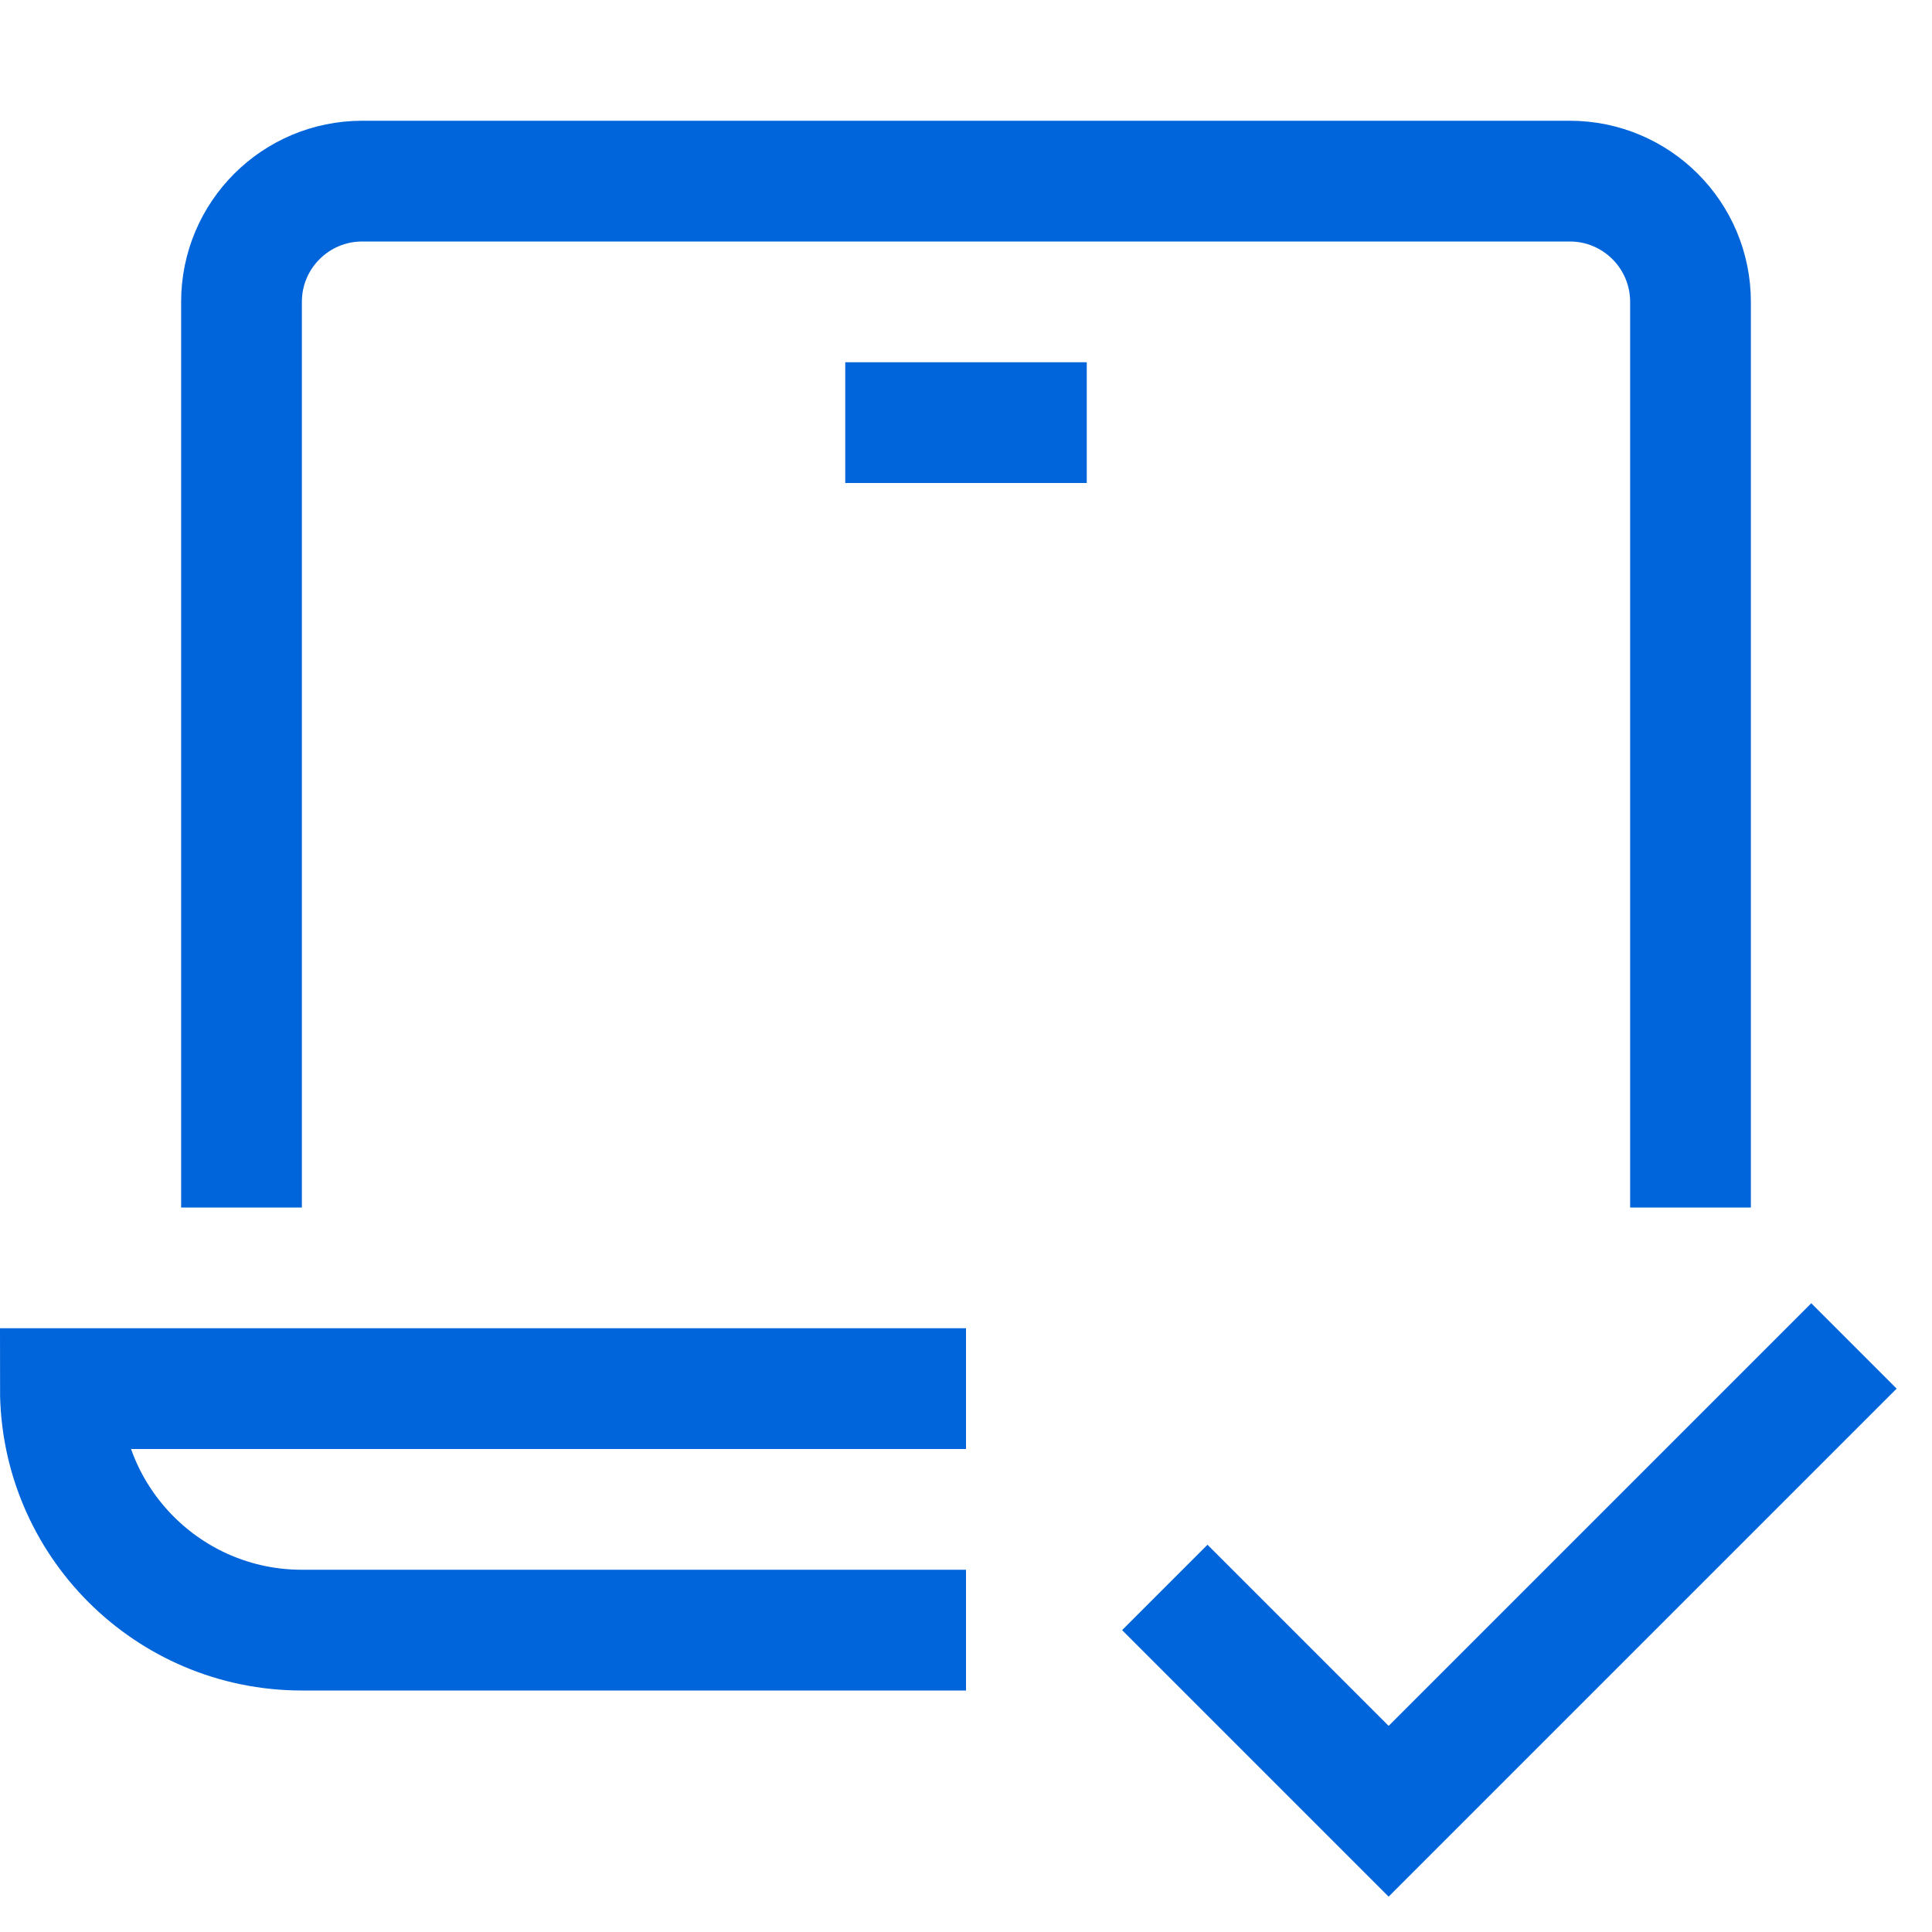
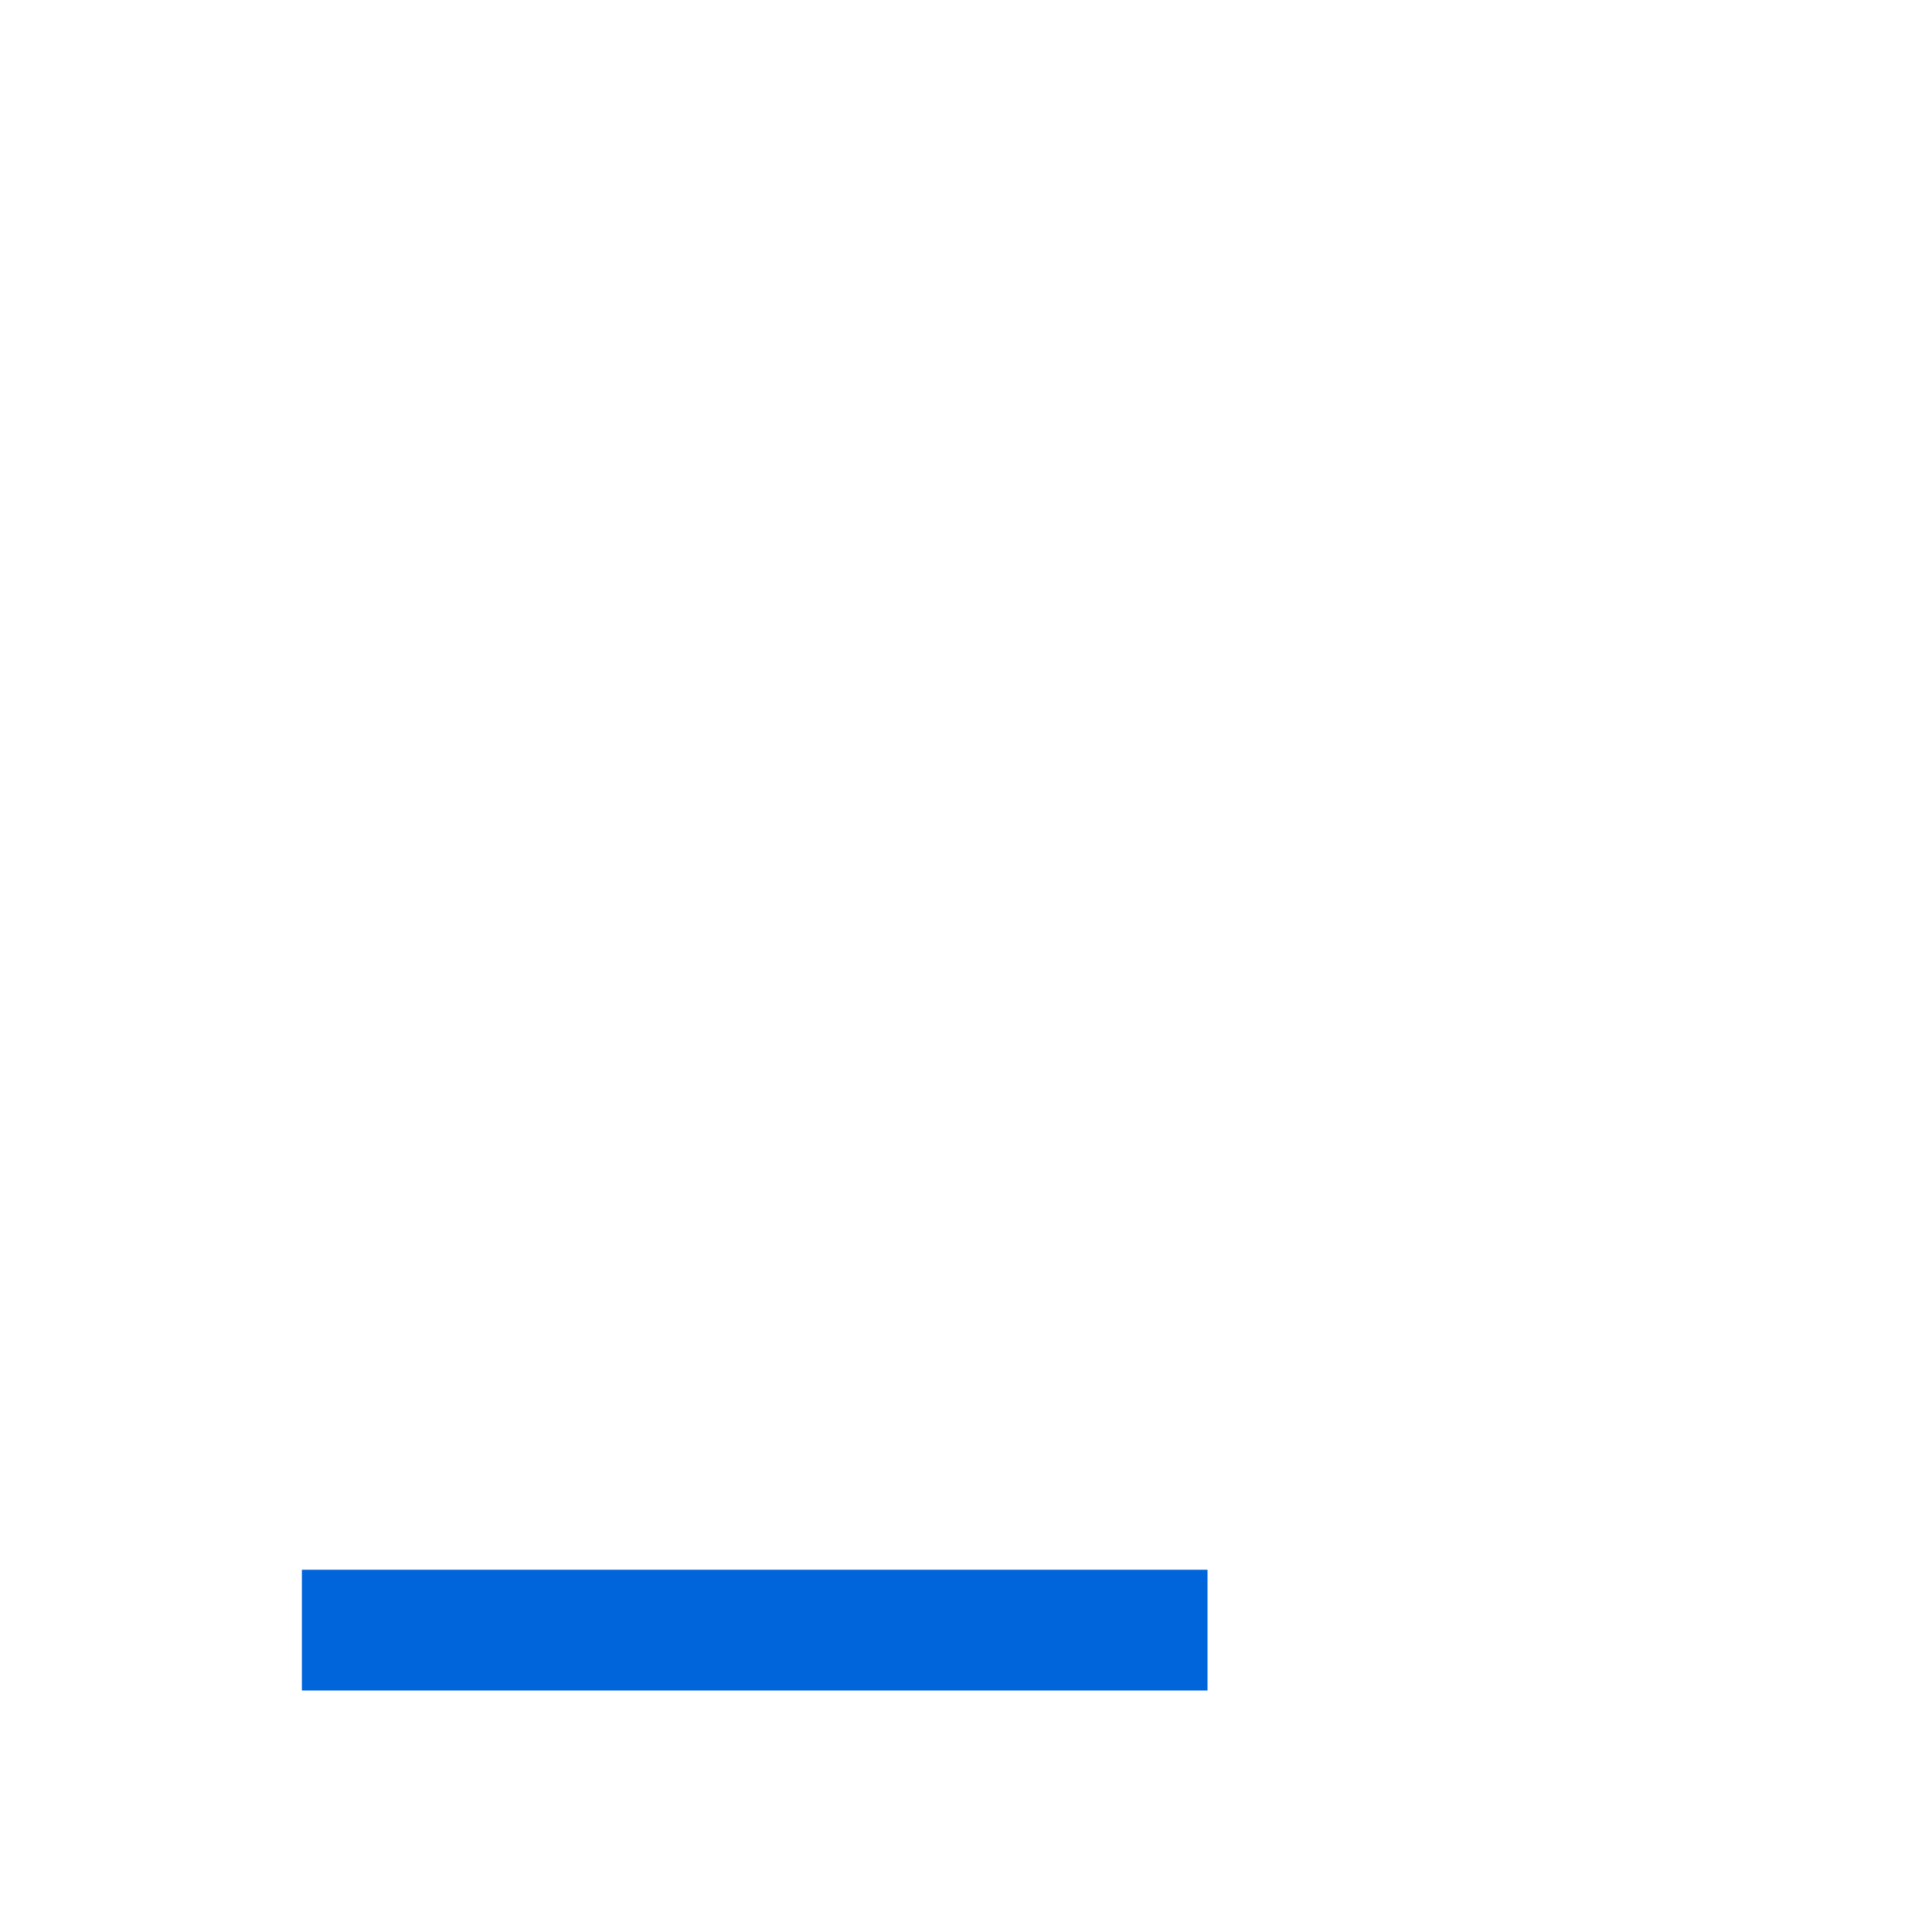
<svg xmlns="http://www.w3.org/2000/svg" height="32" width="32" viewBox="0 0 32 32">
  <title>l check</title>
  <g stroke-linecap="square" stroke-width="2" fill="none" stroke="#0064da" stroke-linejoin="miter" class="nc-icon-wrapper" stroke-miterlimit="10">
-     <polyline points=" 20,27 23,30 30,23 " stroke="#0064da" />
-     <path d="M15,27H5 c-2.209,0-4-1.791-4-4v0h14" />
-     <path d="M4,19V5 c0-1.105,0.895-2,2-2h20c1.105,0,2,0.895,2,2v14" />
-     <line x1="15" y1="7" x2="17" y2="7" />
+     <path d="M15,27H5 v0h14" />
  </g>
</svg>